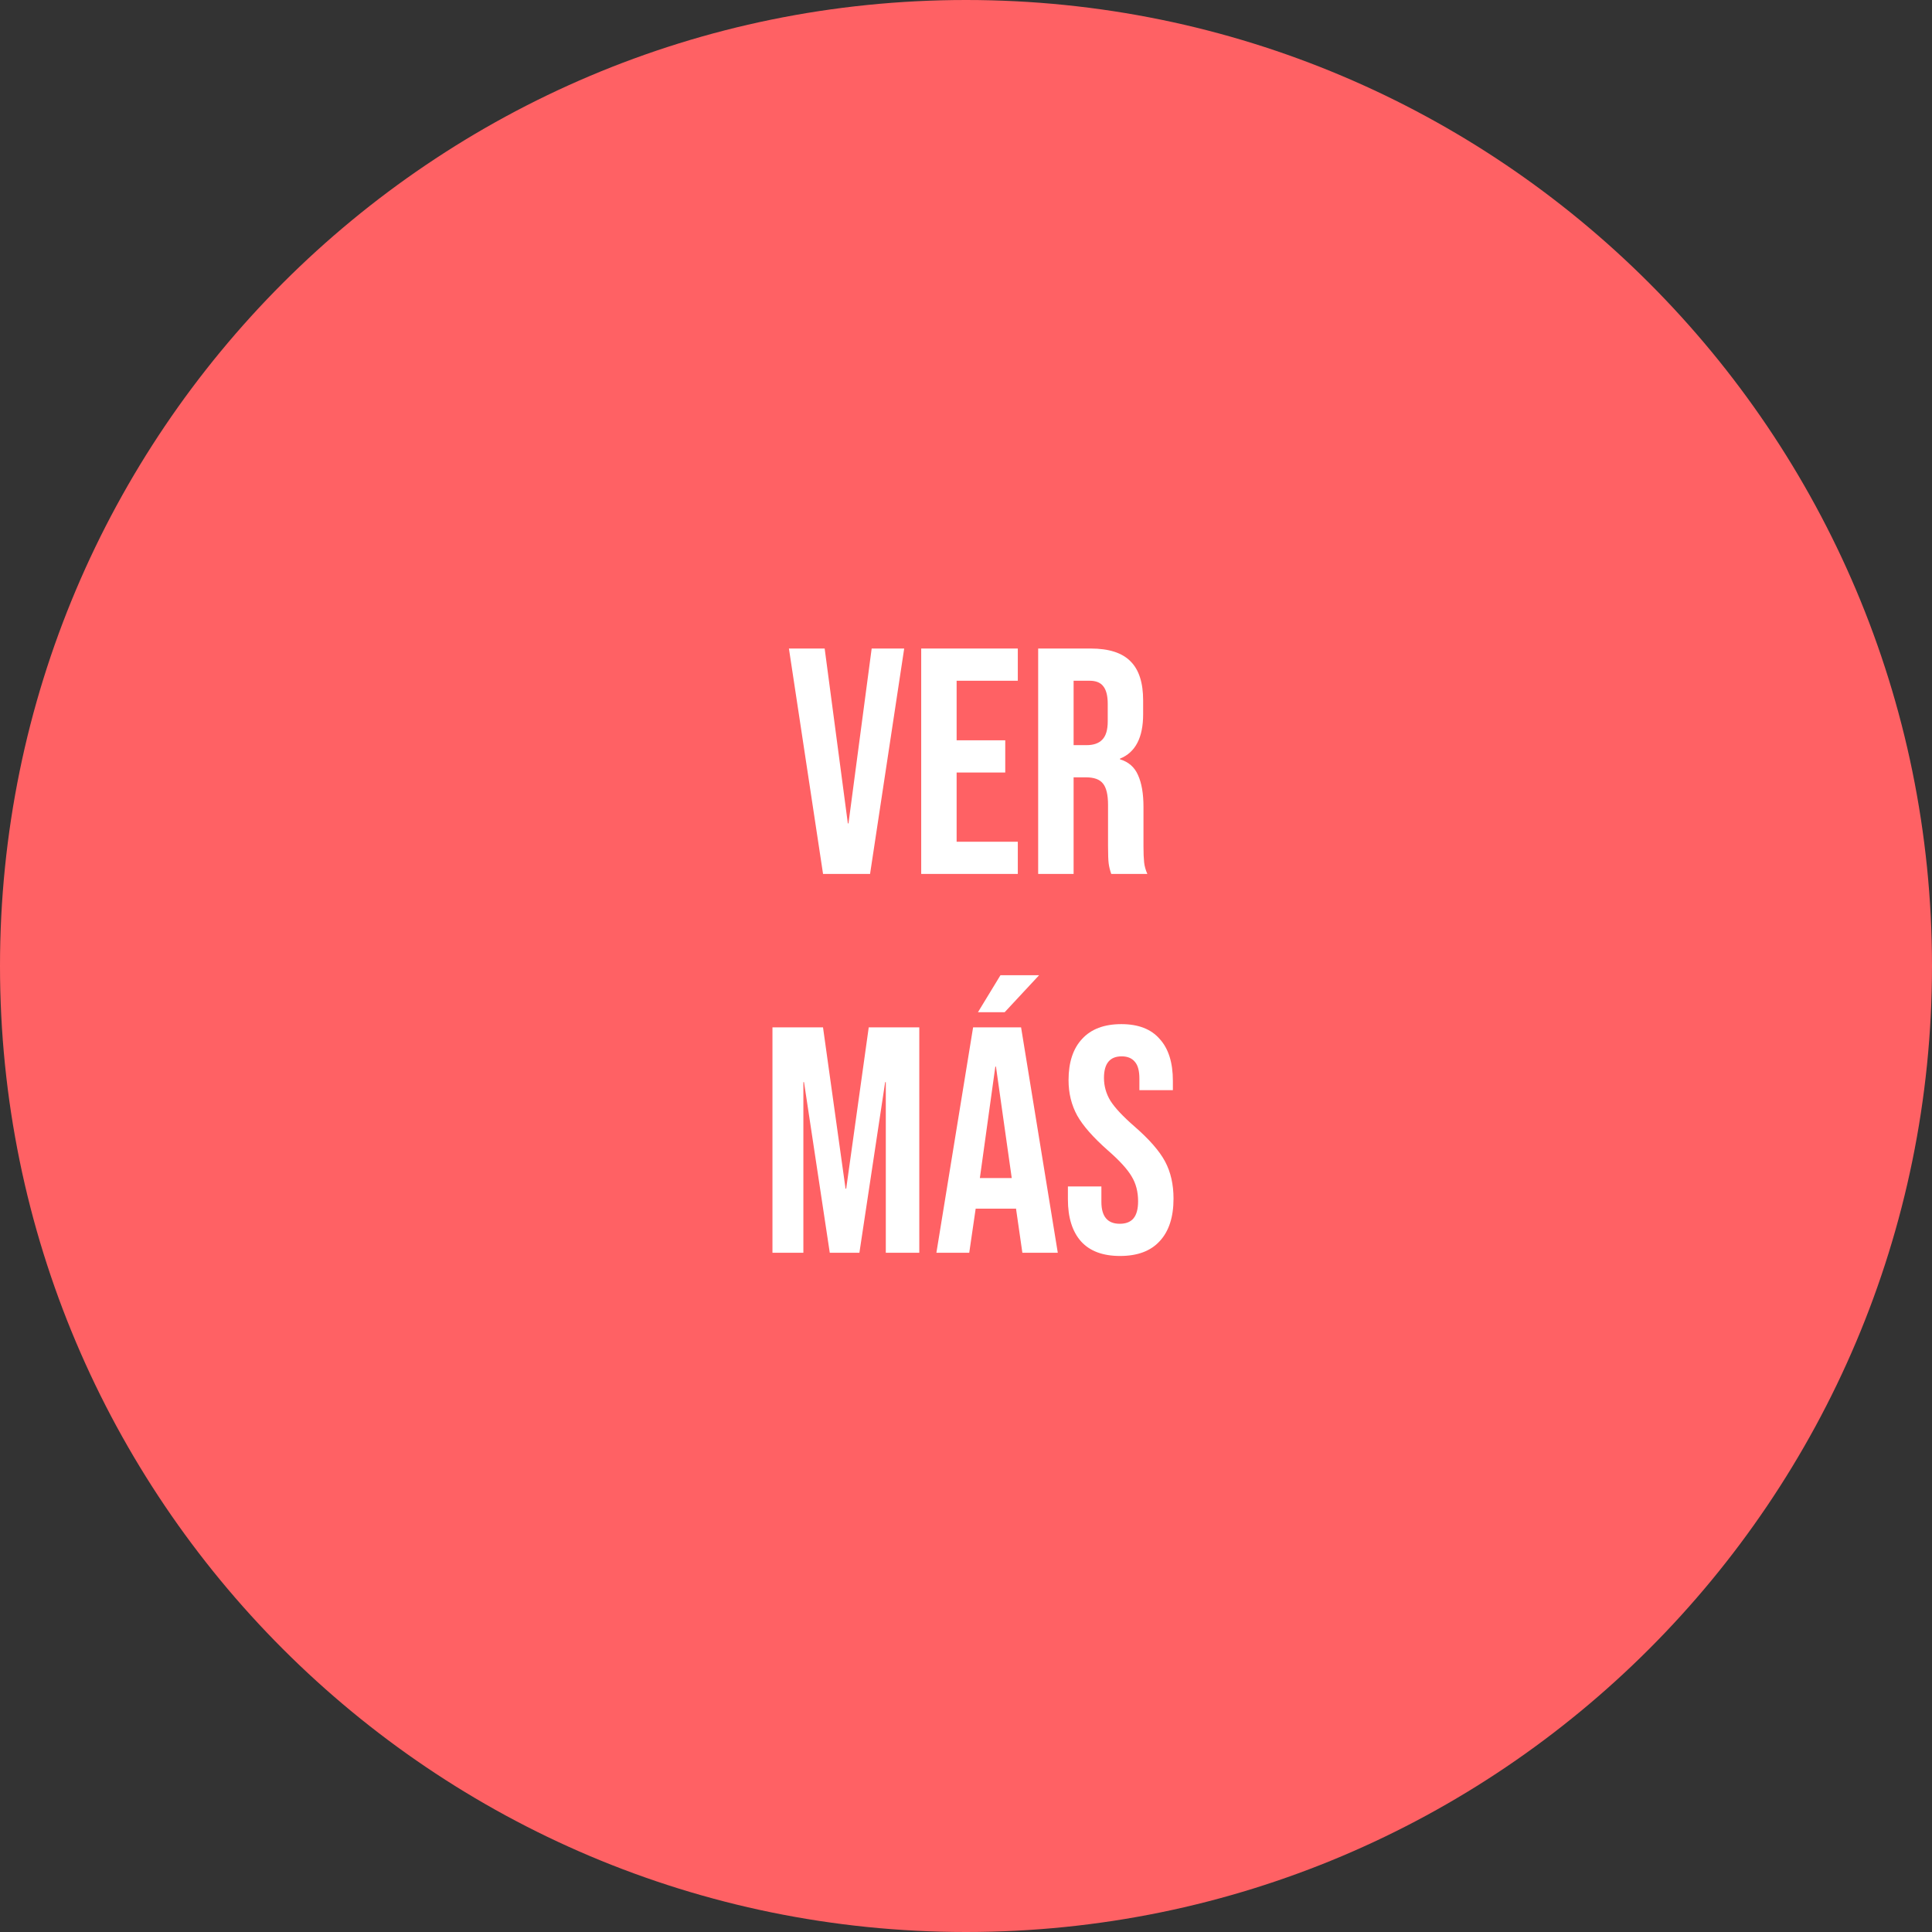
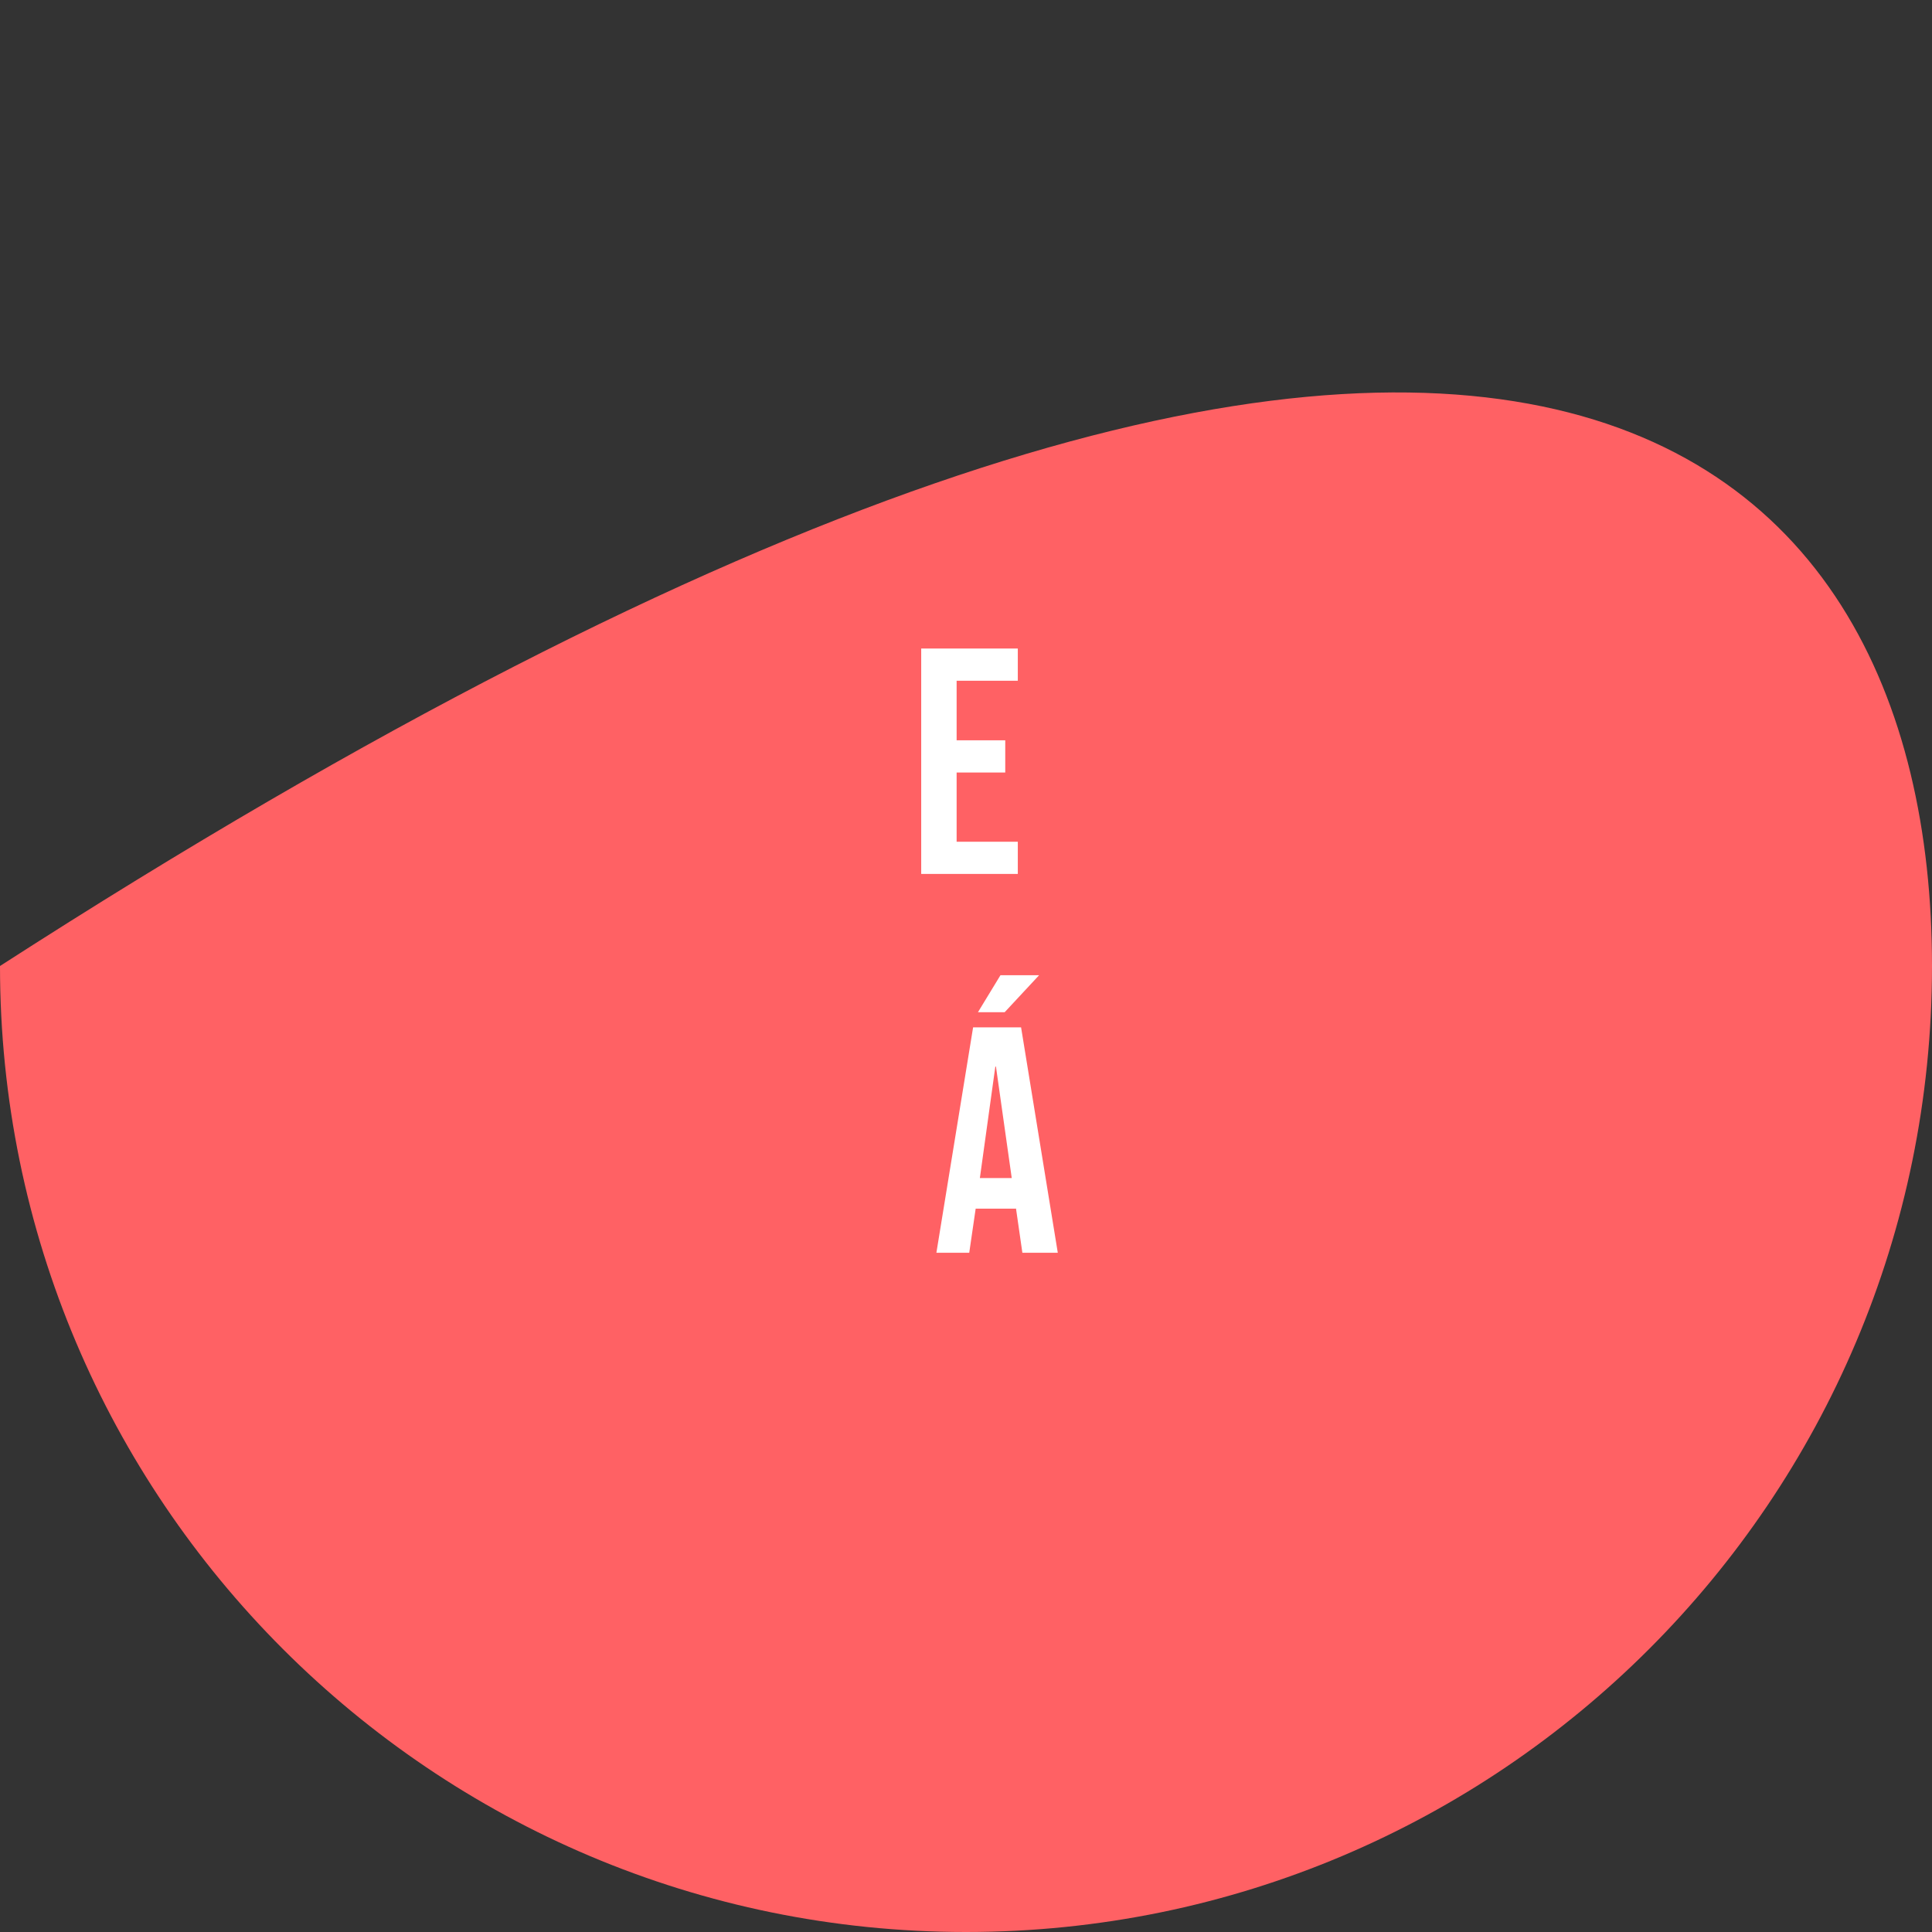
<svg xmlns="http://www.w3.org/2000/svg" width="102" height="102" viewBox="0 0 102 102" fill="none">
  <rect x="0" y="0" width="102" height="102" fill="#333333" stroke="none" />
-   <path d="M0 51C0 22.834 22.834 0 51 0C79.166 0 102 22.834 102 51C102 79.166 79.166 102 51 102C22.834 102 0 79.166 0 51Z" fill="#FF6164" />
-   <path d="M59.134 66.309C58.227 66.309 57.542 66.055 57.077 65.544C56.612 65.023 56.38 64.281 56.38 63.318V62.638H58.148V63.453C58.148 64.224 58.471 64.609 59.117 64.609C59.434 64.609 59.672 64.519 59.831 64.338C60.001 64.145 60.086 63.839 60.086 63.419C60.086 62.921 59.973 62.484 59.746 62.111C59.52 61.725 59.1 61.266 58.488 60.733C57.718 60.053 57.179 59.441 56.873 58.898C56.567 58.342 56.414 57.719 56.414 57.028C56.414 56.087 56.652 55.361 57.128 54.852C57.604 54.33 58.295 54.069 59.202 54.069C60.097 54.069 60.772 54.33 61.225 54.852C61.69 55.361 61.922 56.098 61.922 57.062V57.554H60.154V56.943C60.154 56.535 60.075 56.24 59.916 56.059C59.758 55.866 59.525 55.77 59.219 55.77C58.596 55.77 58.284 56.149 58.284 56.908C58.284 57.339 58.398 57.742 58.624 58.115C58.862 58.489 59.287 58.943 59.899 59.475C60.681 60.156 61.219 60.773 61.514 61.328C61.809 61.884 61.956 62.535 61.956 63.283C61.956 64.258 61.712 65.006 61.225 65.528C60.749 66.049 60.052 66.309 59.134 66.309Z" fill="white" />
+   <path d="M0 51C79.166 0 102 22.834 102 51C102 79.166 79.166 102 51 102C22.834 102 0 79.166 0 51Z" fill="#FF6164" />
  <path d="M51.375 54.239H53.908L55.846 66.139H53.976L53.636 63.776V63.81H51.511L51.171 66.139H49.437L51.375 54.239ZM53.415 62.196L52.582 56.313H52.548L51.732 62.196H53.415ZM52.82 51.486H54.86L53.041 53.441H51.63L52.82 51.486Z" fill="white" />
-   <path d="M40.782 54.239H43.451L44.641 62.757H44.675L45.865 54.239H48.534V66.139H46.766V57.13H46.732L45.372 66.139H43.808L42.448 57.13H42.414V66.139H40.782V54.239Z" fill="white" />
-   <path d="M54.81 34.239H57.581C58.545 34.239 59.248 34.466 59.69 34.919C60.132 35.361 60.352 36.047 60.352 36.977V37.708C60.352 38.943 59.944 39.725 59.129 40.053V40.087C59.582 40.224 59.899 40.501 60.081 40.92C60.273 41.34 60.37 41.901 60.37 42.603V44.694C60.37 45.035 60.381 45.312 60.404 45.528C60.426 45.731 60.483 45.935 60.574 46.139H58.669C58.602 45.947 58.556 45.766 58.534 45.596C58.511 45.425 58.499 45.12 58.499 44.678V42.502C58.499 41.958 58.409 41.578 58.227 41.362C58.057 41.147 57.757 41.039 57.327 41.039H56.681V46.139H54.81V34.239ZM57.361 39.34C57.734 39.34 58.012 39.243 58.194 39.05C58.386 38.858 58.483 38.535 58.483 38.081V37.163C58.483 36.733 58.403 36.421 58.245 36.228C58.097 36.036 57.859 35.94 57.531 35.94H56.681V39.34H57.361Z" fill="white" />
  <path d="M48.635 34.239H53.735V35.94H50.505V39.084H53.072V40.785H50.505V44.44H53.735V46.139H48.635V34.239Z" fill="white" />
-   <path d="M41.651 34.239H43.538L44.762 43.471H44.796L46.02 34.239H47.737L45.935 46.139H43.453L41.651 34.239Z" fill="white" />
</svg>